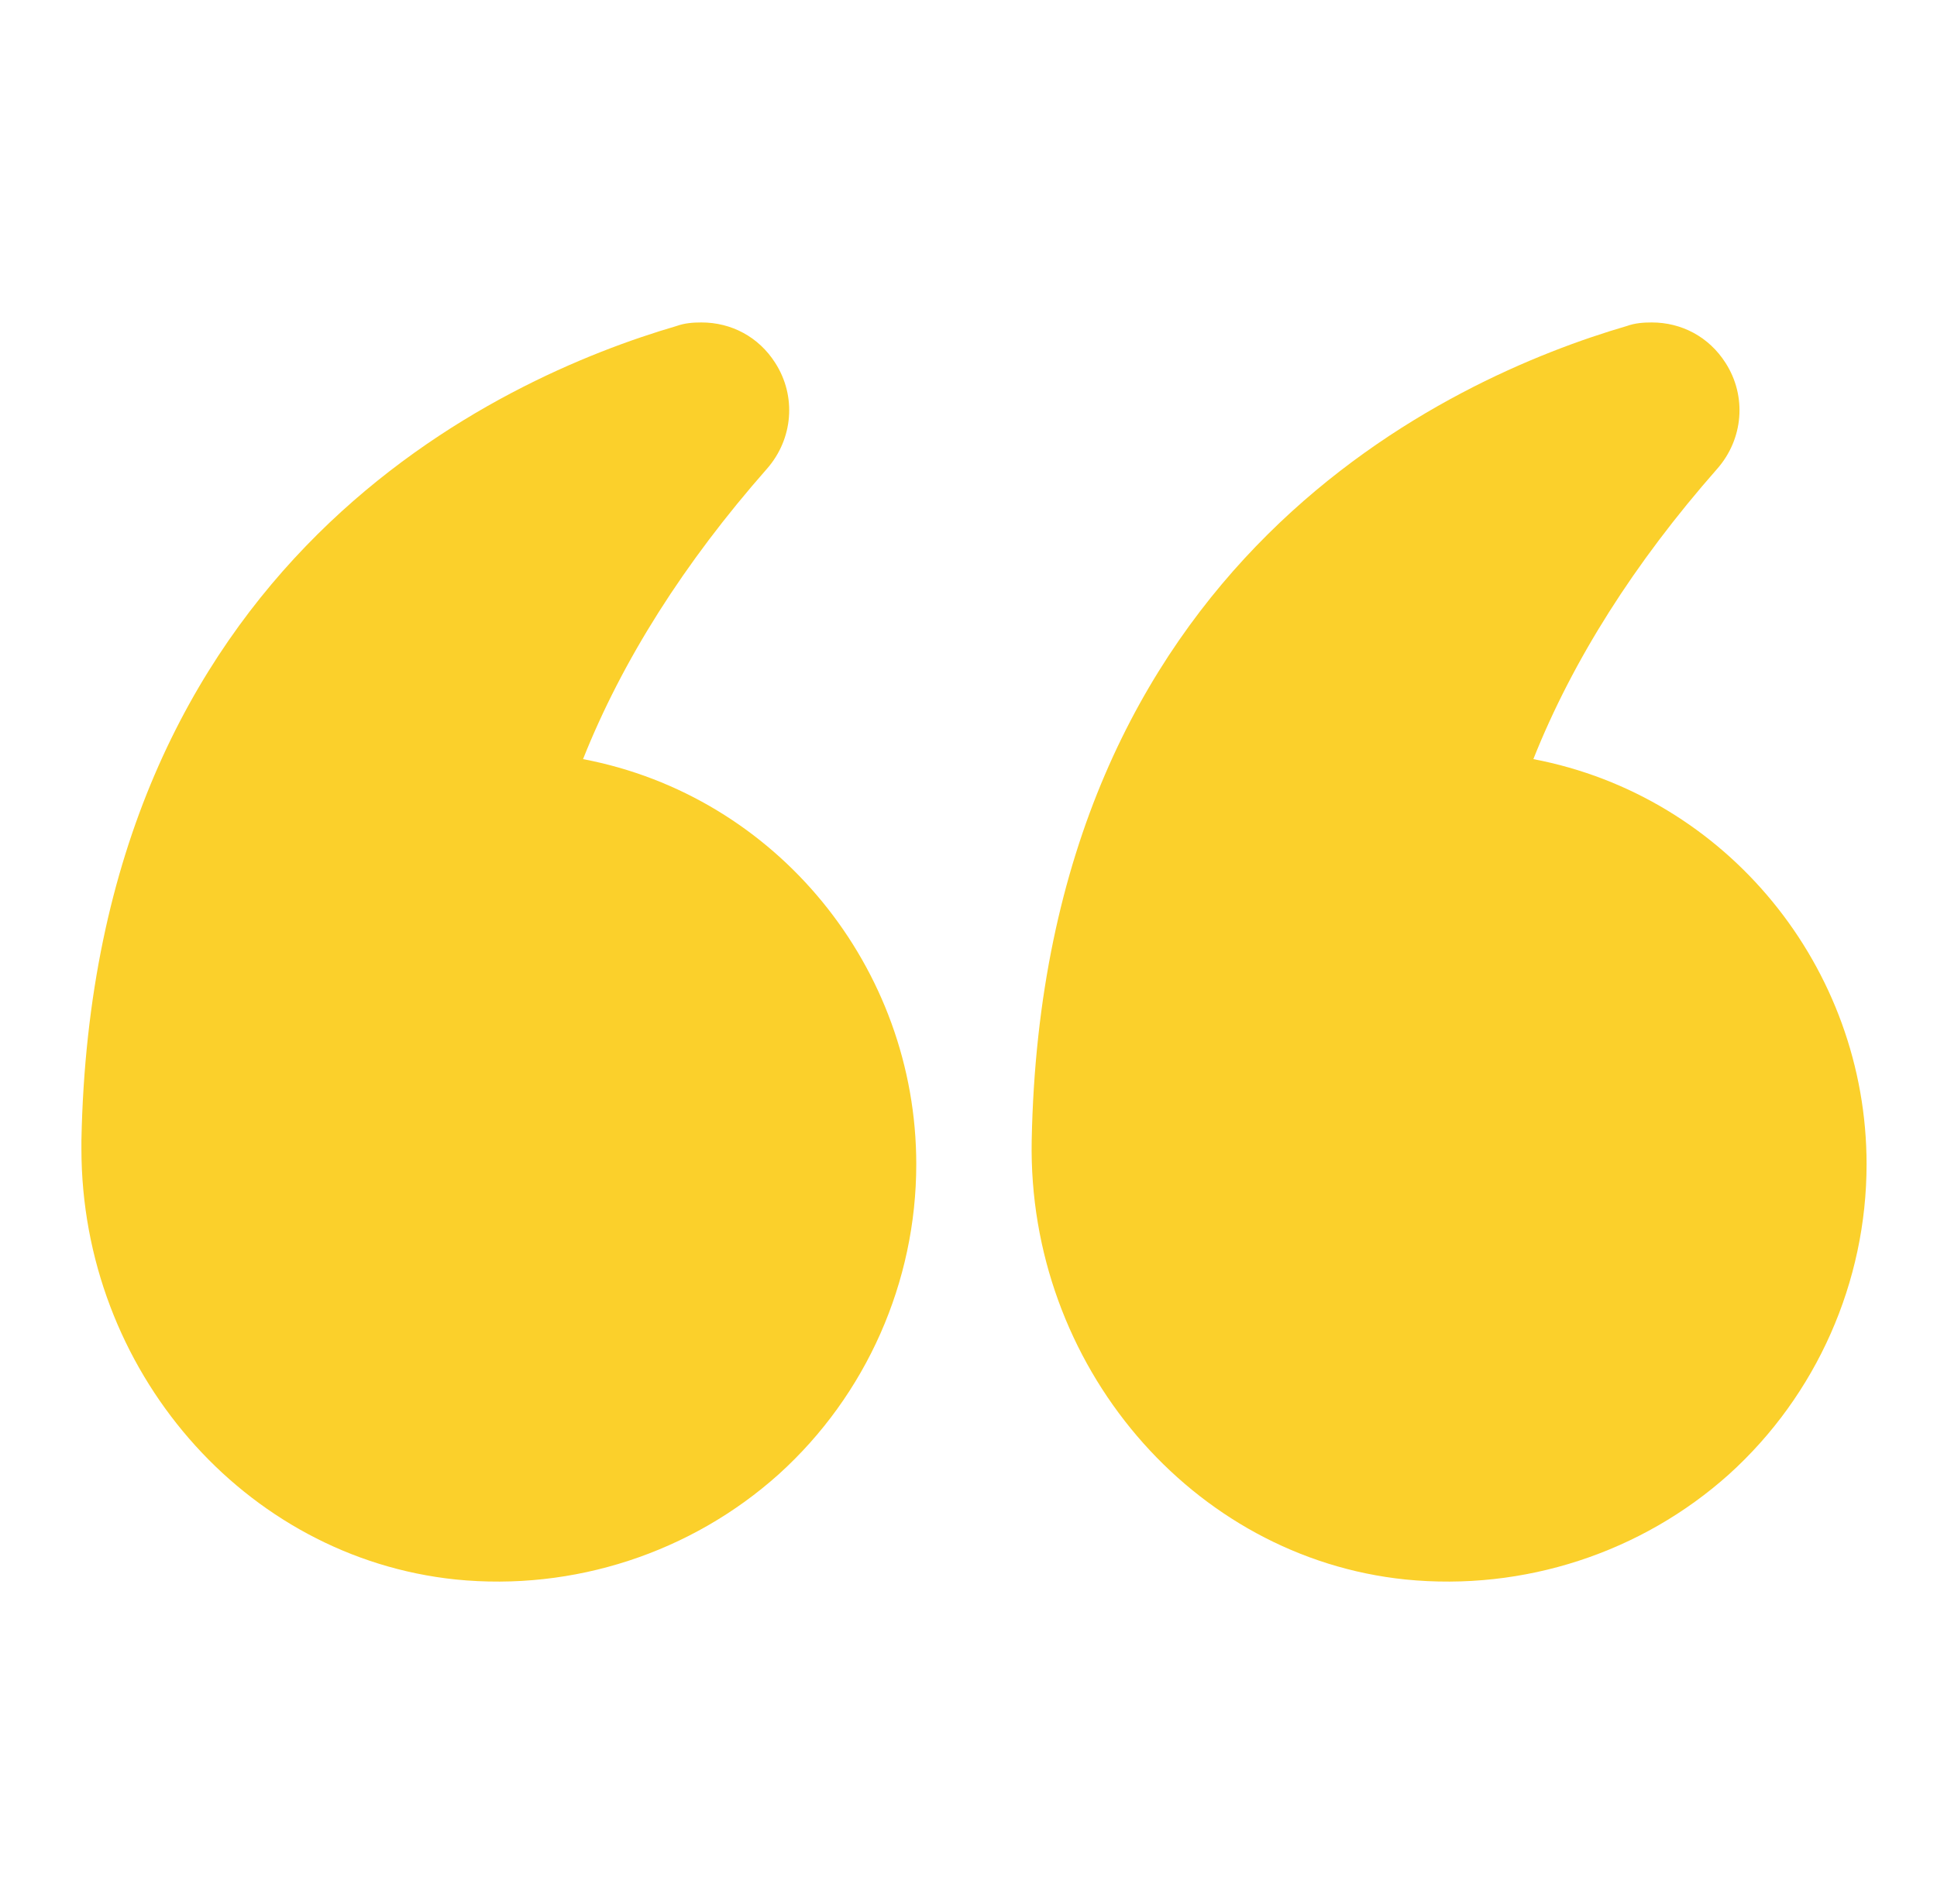
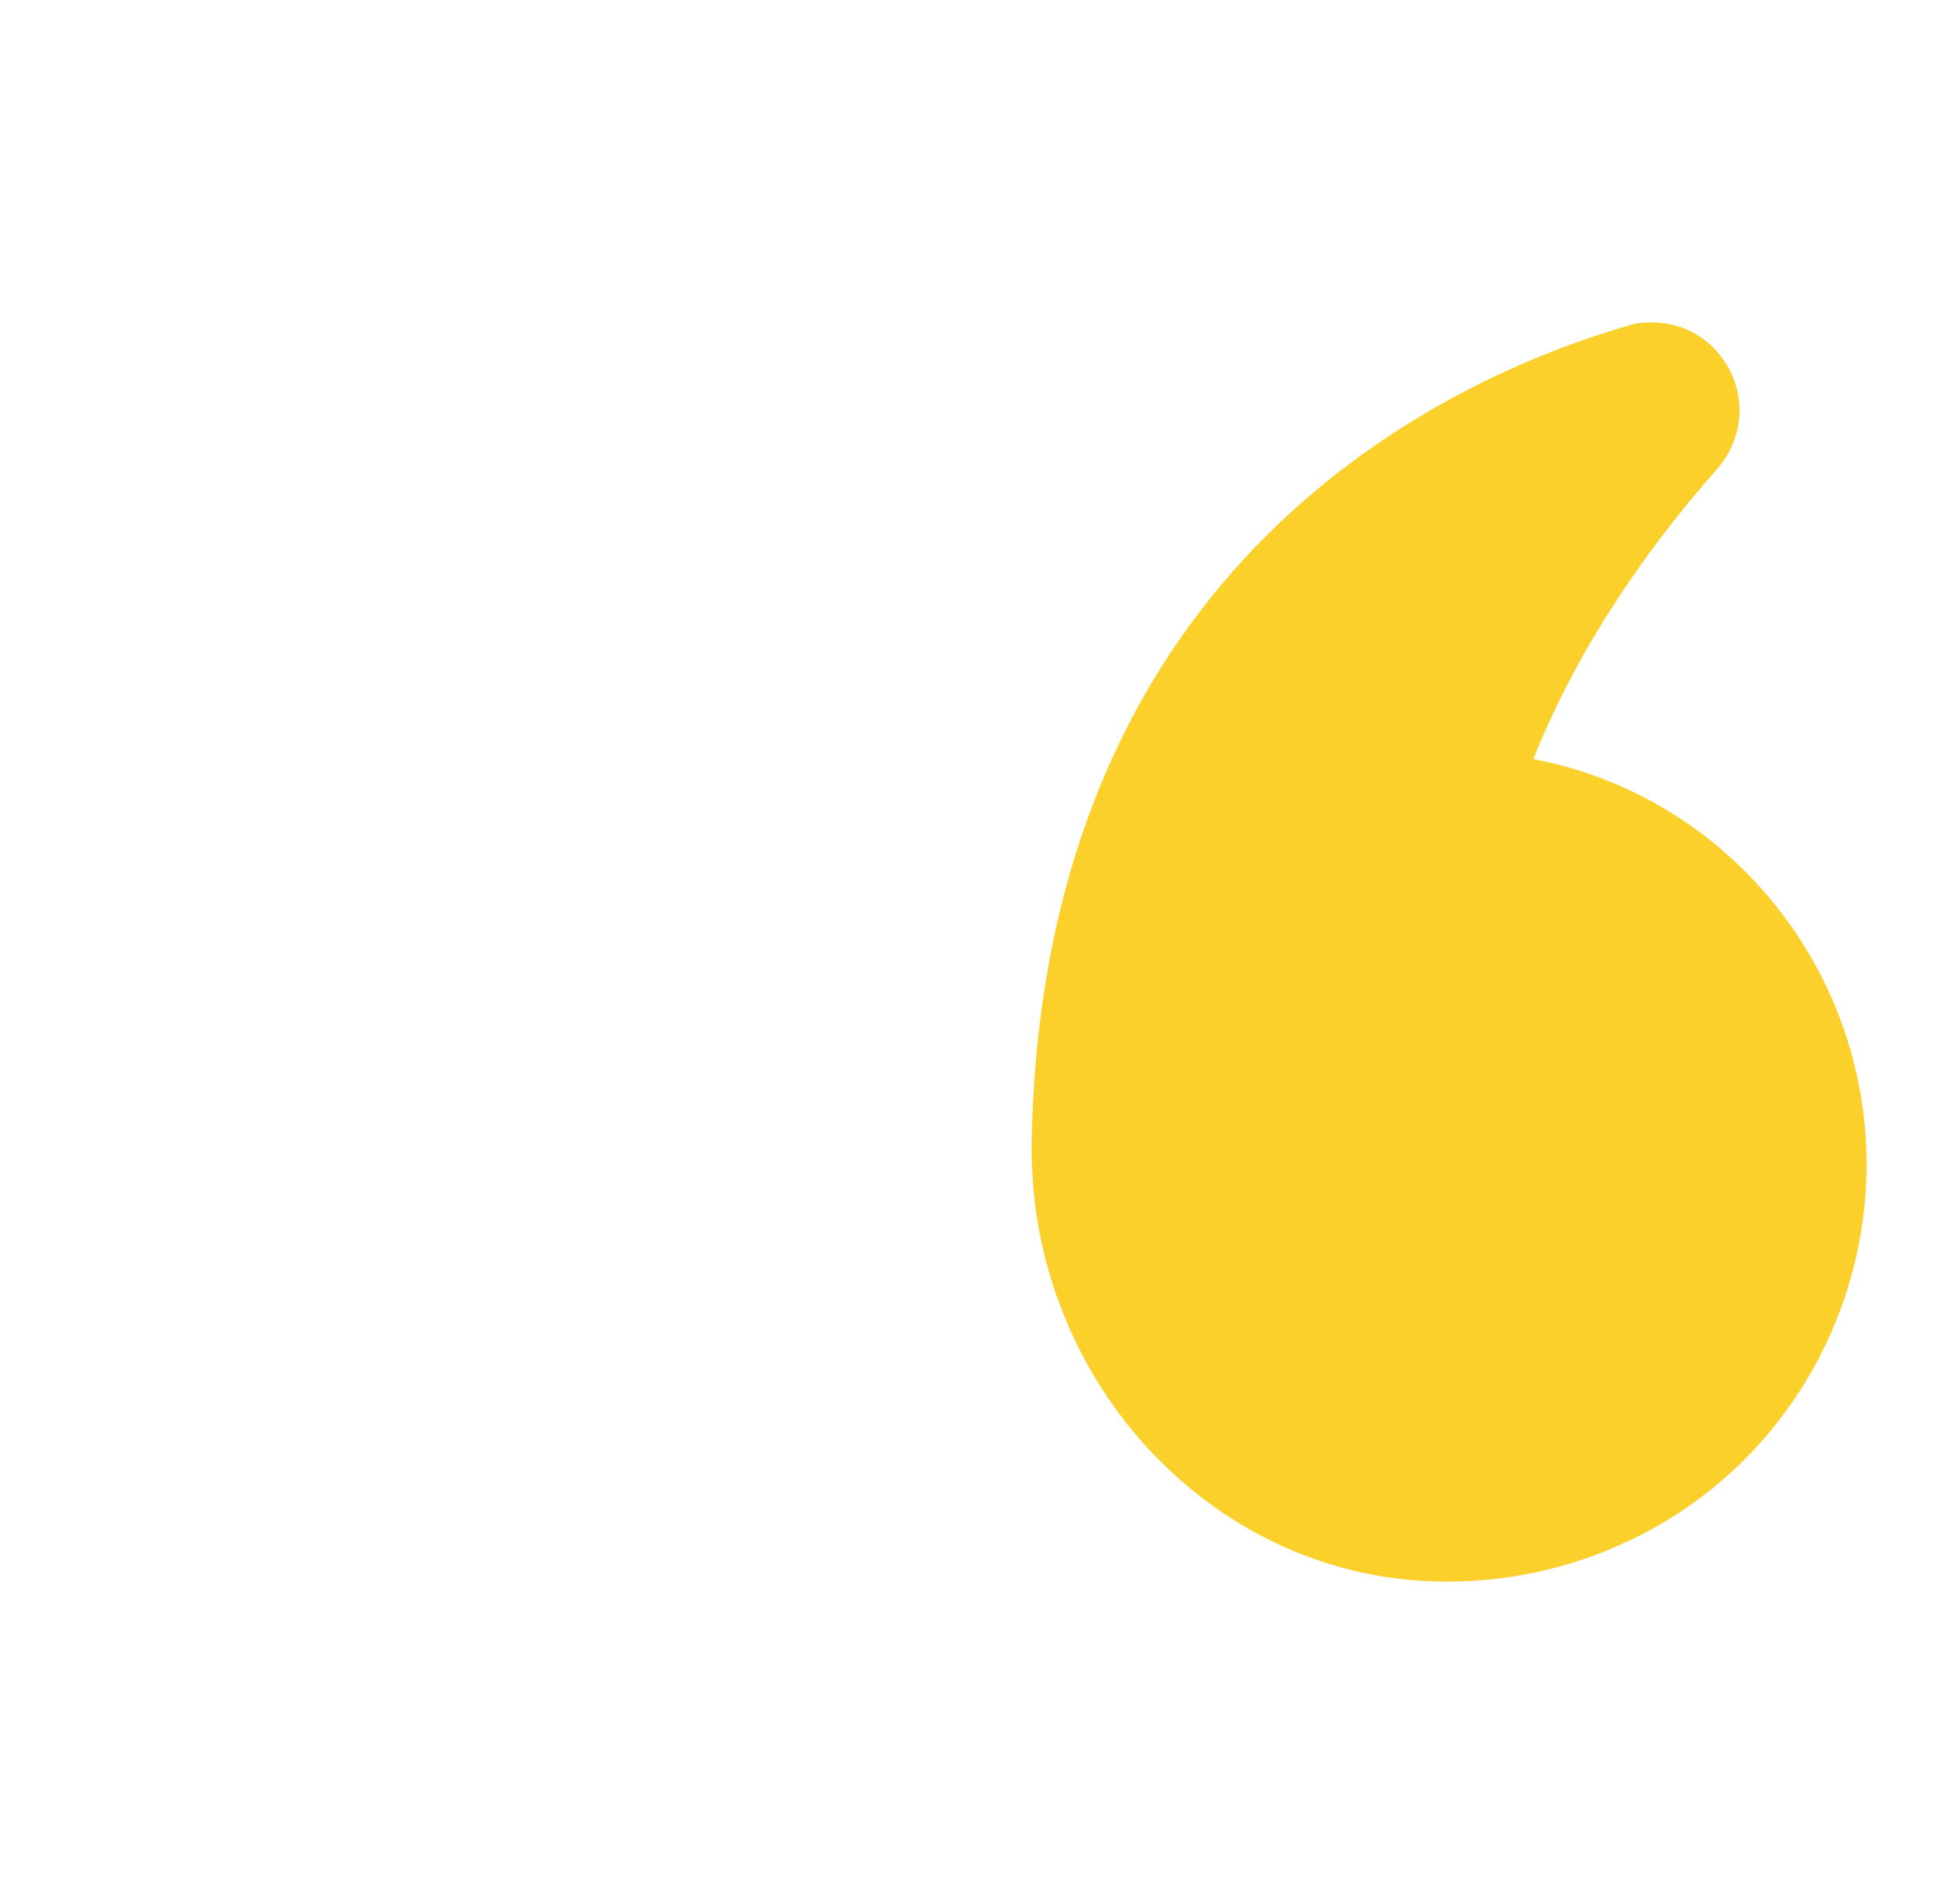
<svg xmlns="http://www.w3.org/2000/svg" width="59" height="58" viewBox="0 0 59 58" fill="none">
  <g id="quote (10) 1">
    <g id="Group">
      <path id="Vector" d="M46.705 23.128C47.901 20.119 49.786 17.146 52.305 14.283C53.103 13.376 53.211 12.071 52.559 11.056C52.051 10.259 51.218 9.824 50.311 9.824C50.058 9.824 49.804 9.842 49.55 9.933C44.221 11.491 31.769 17.02 31.425 34.746C31.298 41.579 36.301 47.451 42.808 48.122C46.414 48.484 50.003 47.306 52.668 44.914C55.332 42.503 56.855 39.059 56.855 35.471C56.855 29.49 52.613 24.251 46.705 23.128Z" fill="#FBD02B" />
-       <path id="Vector_2" d="M13.88 48.122C17.469 48.484 21.058 47.306 23.722 44.914C26.387 42.503 27.909 39.059 27.909 35.471C27.909 29.49 23.668 24.251 17.759 23.128C18.955 20.119 20.84 17.146 23.36 14.283C24.157 13.376 24.266 12.072 23.613 11.056C23.106 10.259 22.272 9.824 21.366 9.824C21.112 9.824 20.858 9.842 20.605 9.933C15.276 11.492 2.824 17.02 2.48 34.746L2.48 34.999C2.48 41.724 7.428 47.451 13.88 48.122Z" fill="#FBD02B" />
    </g>
  </g>
</svg>